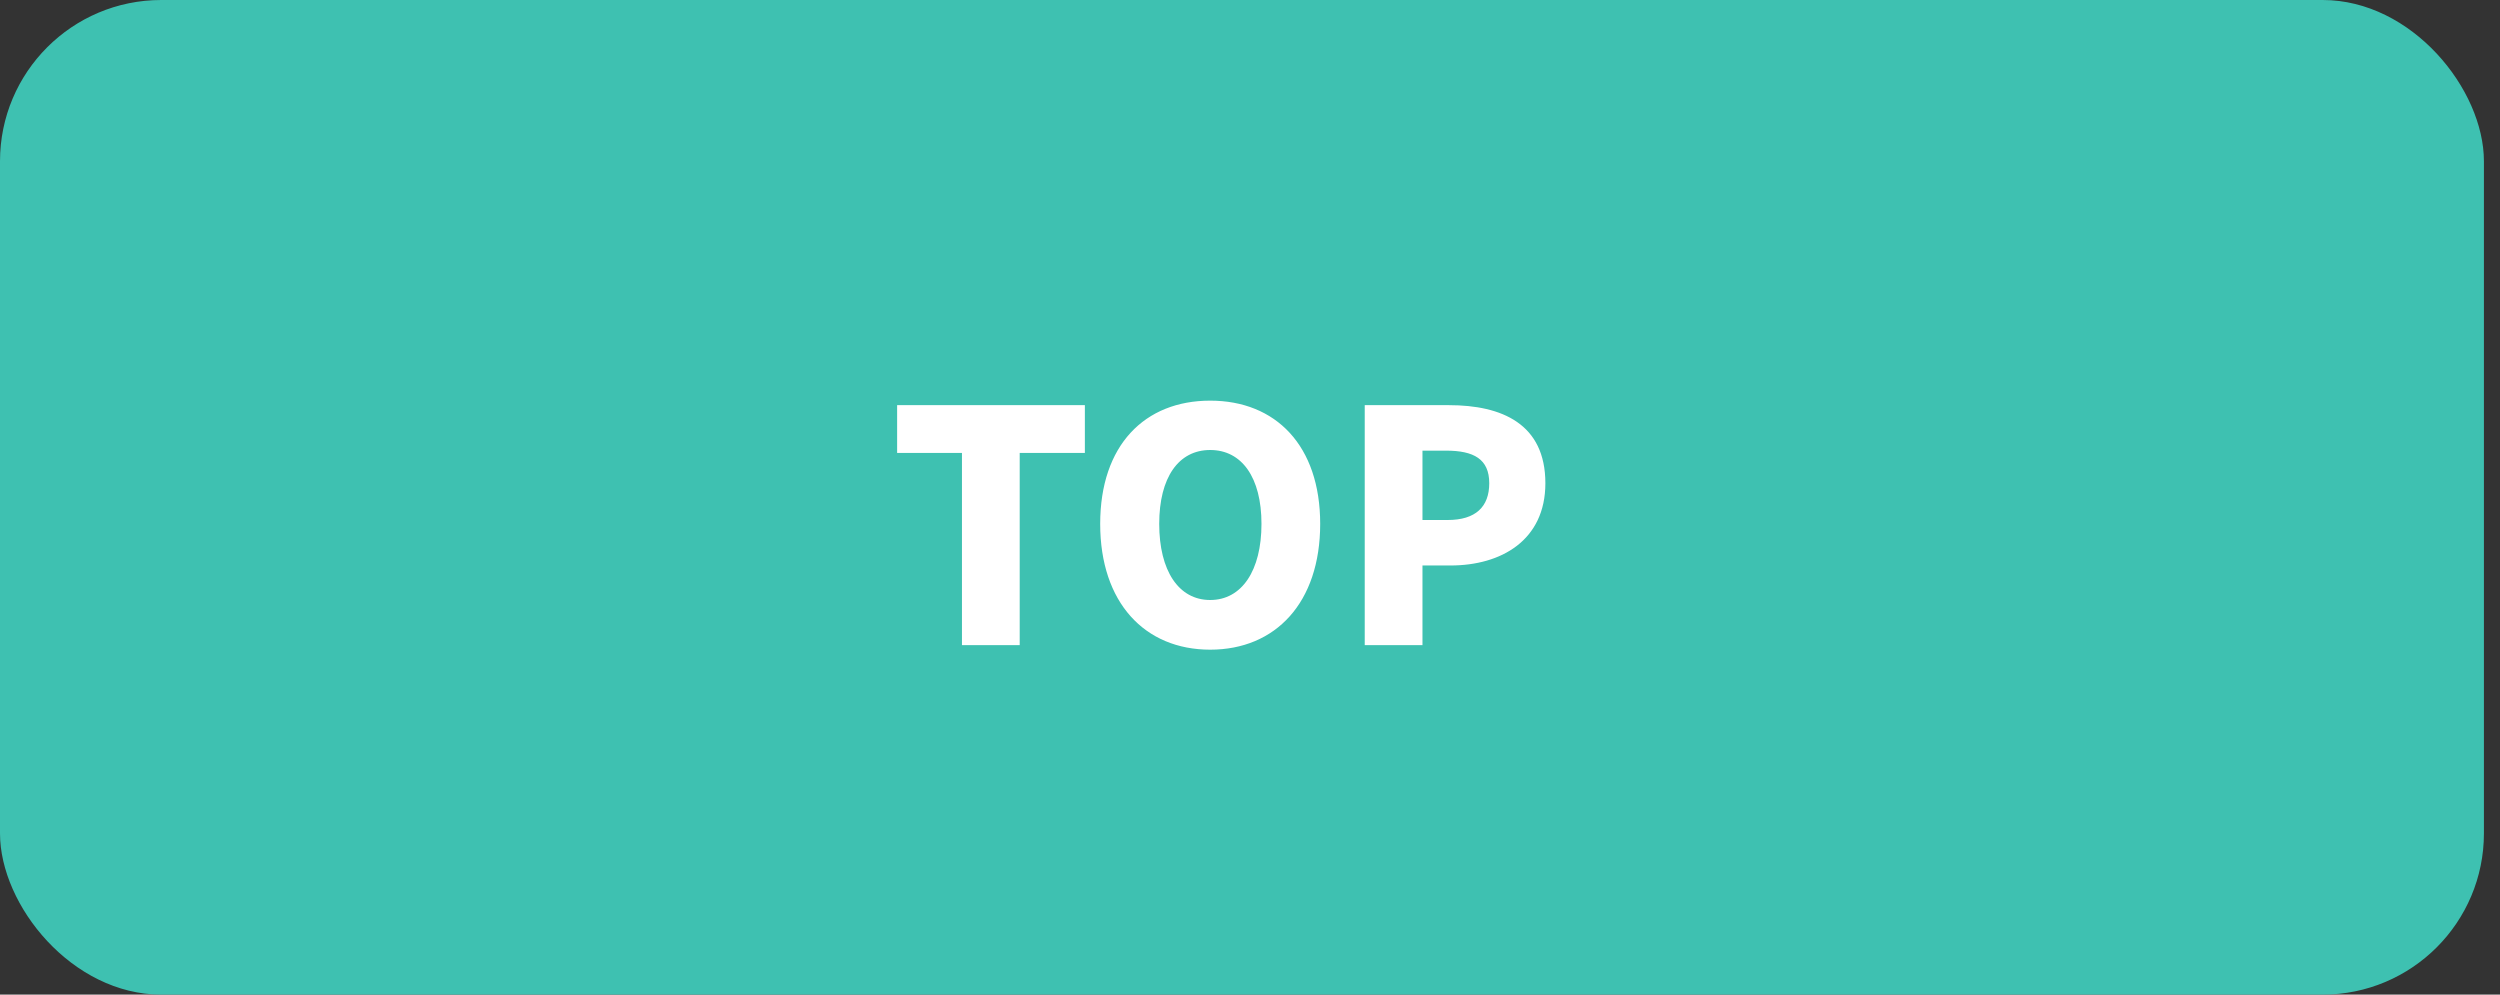
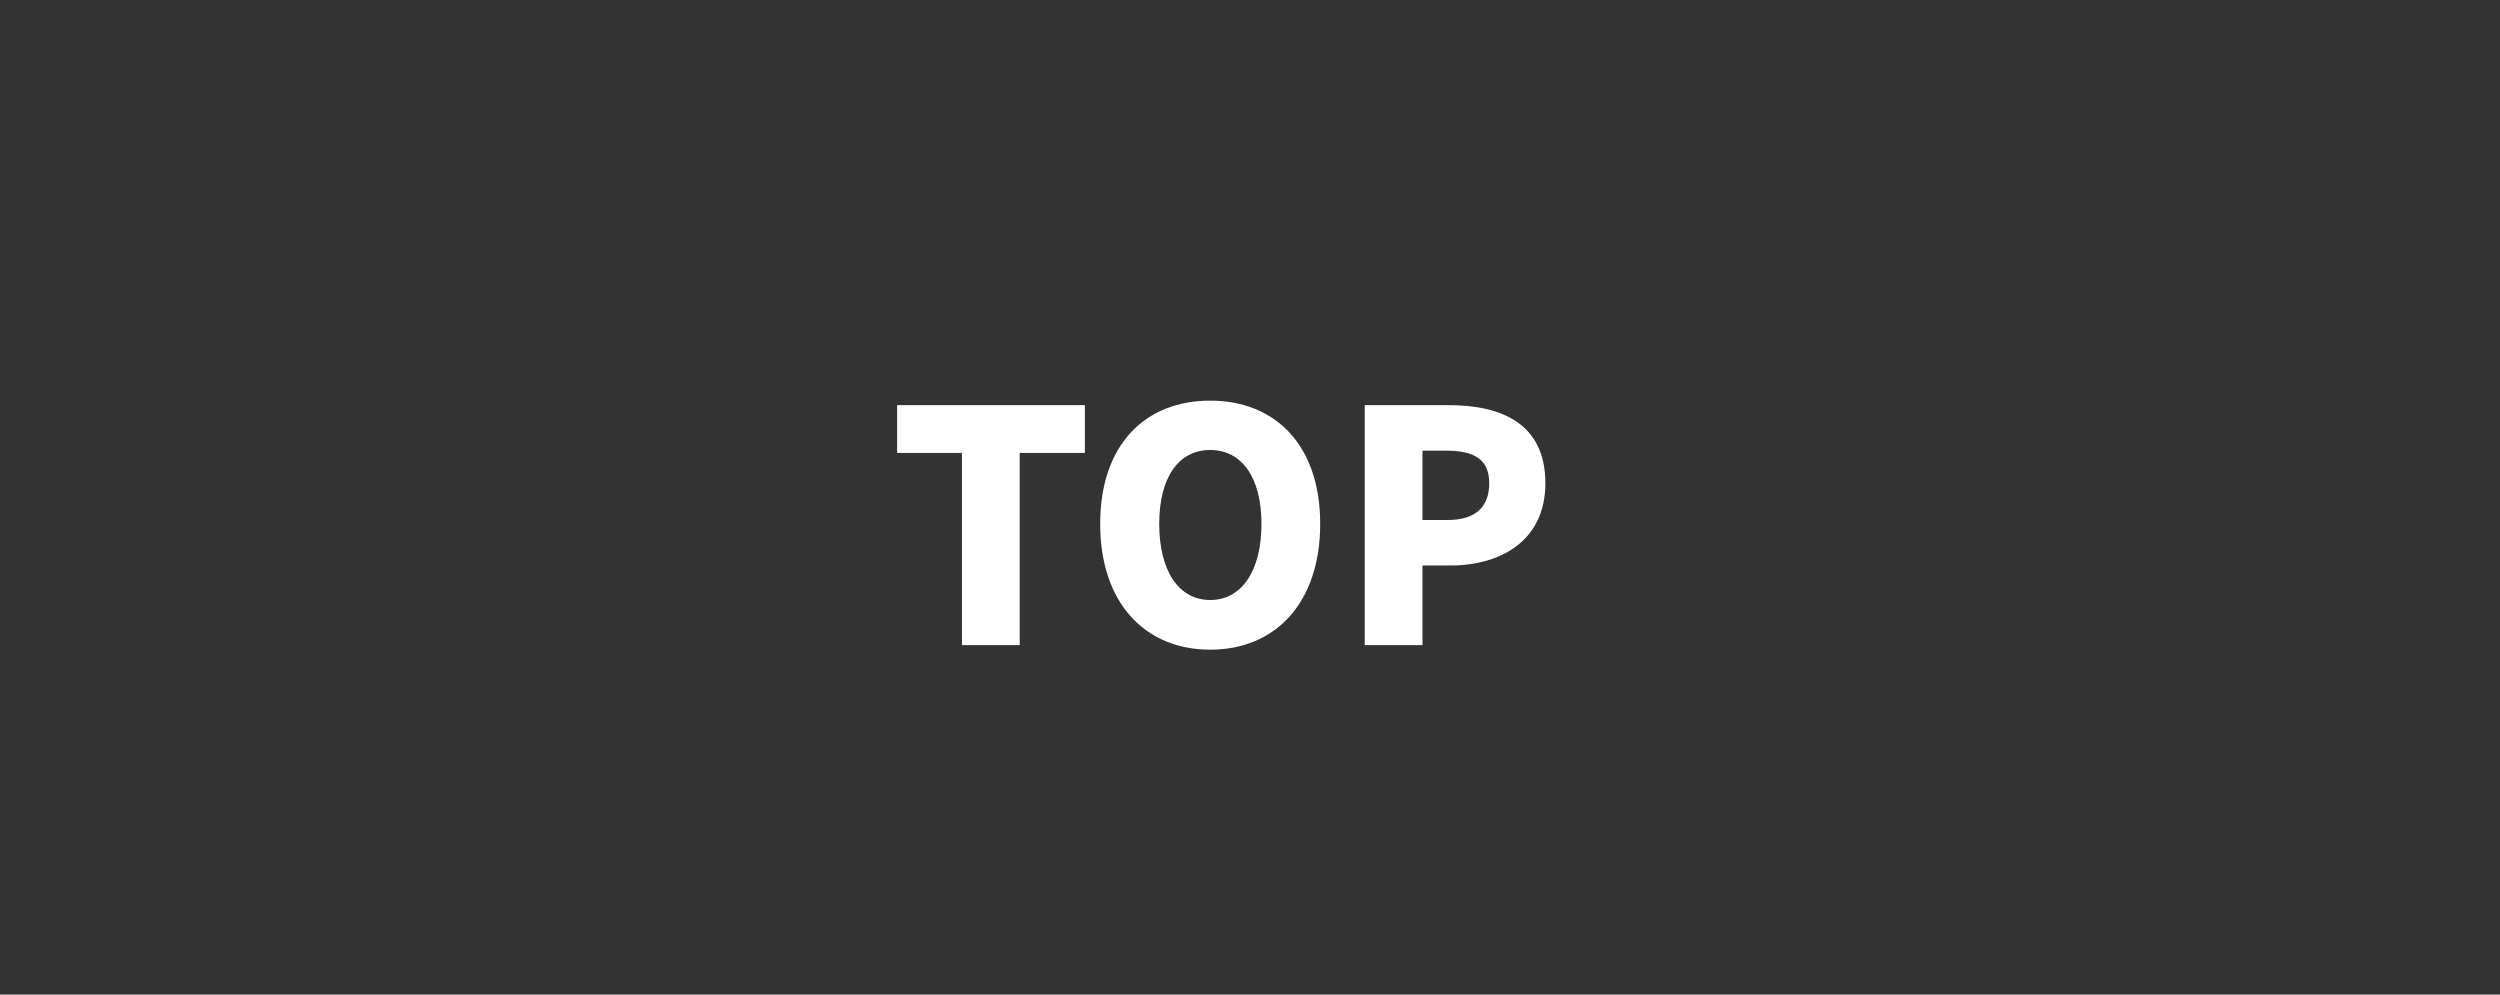
<svg xmlns="http://www.w3.org/2000/svg" width="93" height="37" viewBox="0 0 93 37" fill="none">
  <rect x="0" y="0" width="93" height="37" fill="#333333" stroke="none" />
-   <rect width="92.402" height="37" rx="6" fill="#3EC1B1" />
  <path d="M35.785 24V16.848H33.373V15.072H40.357V16.848H37.933V24H35.785ZM45.019 24.168C42.583 24.168 40.927 22.416 40.927 19.488C40.927 16.56 42.583 14.904 45.019 14.904C47.455 14.904 49.111 16.572 49.111 19.488C49.111 22.416 47.455 24.168 45.019 24.168ZM45.019 22.32C46.195 22.32 46.927 21.228 46.927 19.488C46.927 17.76 46.195 16.74 45.019 16.74C43.843 16.74 43.123 17.76 43.123 19.488C43.123 21.228 43.843 22.32 45.019 22.32ZM50.768 24V15.072H53.9C55.868 15.072 57.488 15.768 57.488 17.976C57.488 20.1 55.844 21.036 53.96 21.036H52.916V24H50.768ZM52.916 19.344H53.852C54.896 19.344 55.4 18.852 55.4 17.976C55.4 17.076 54.824 16.764 53.792 16.764H52.916V19.344Z" fill="white" />
</svg>